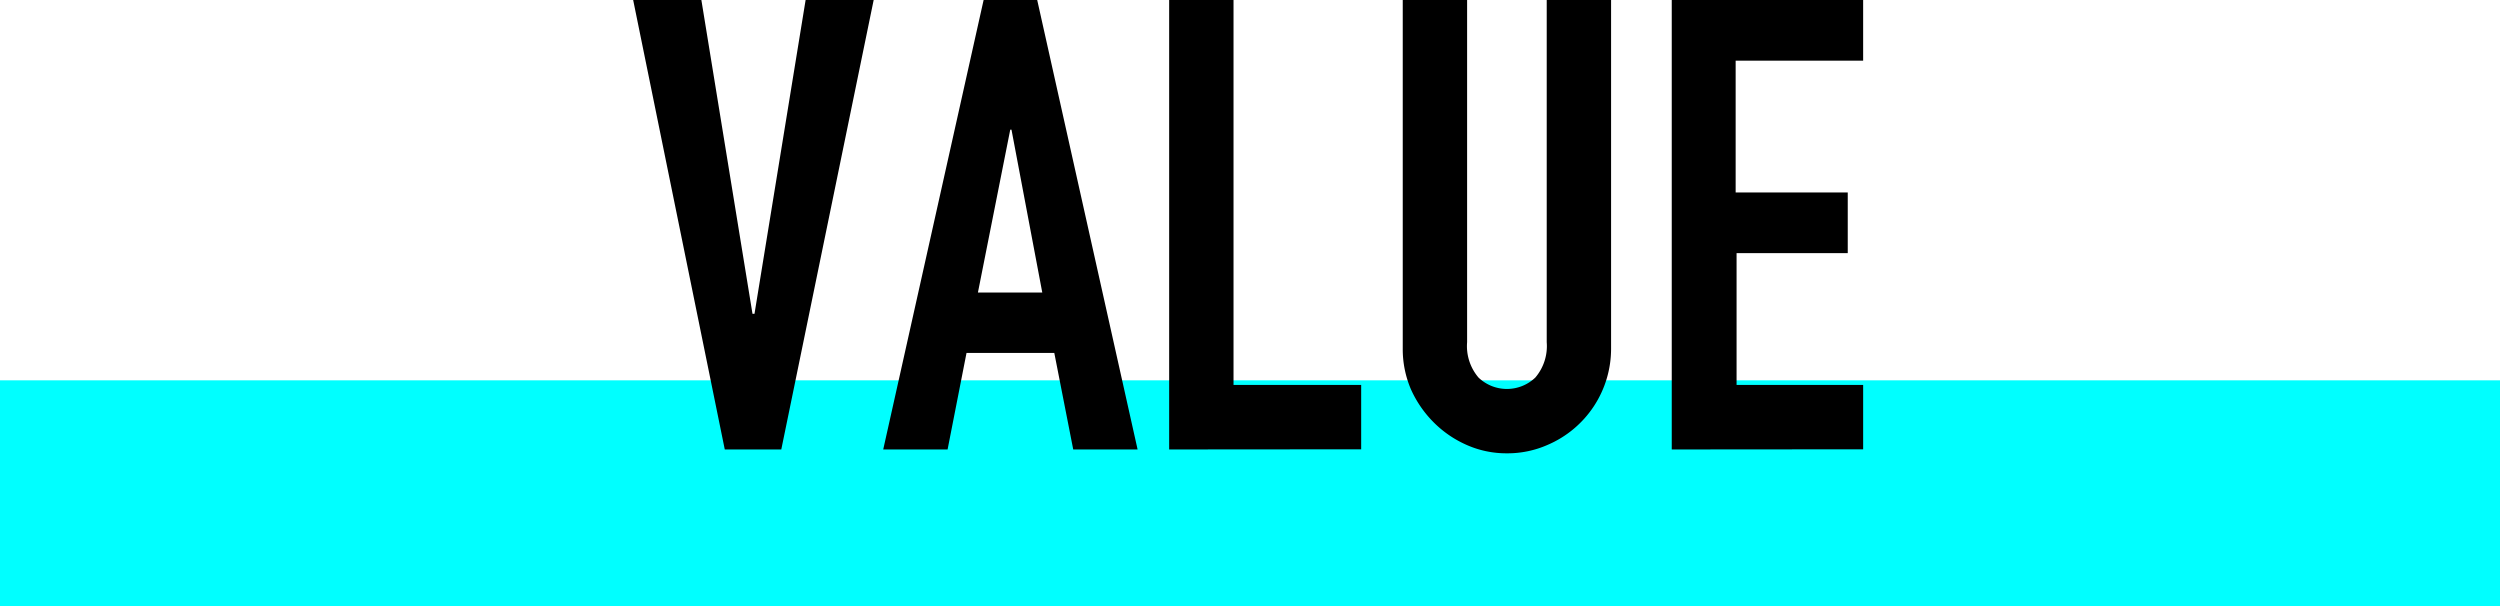
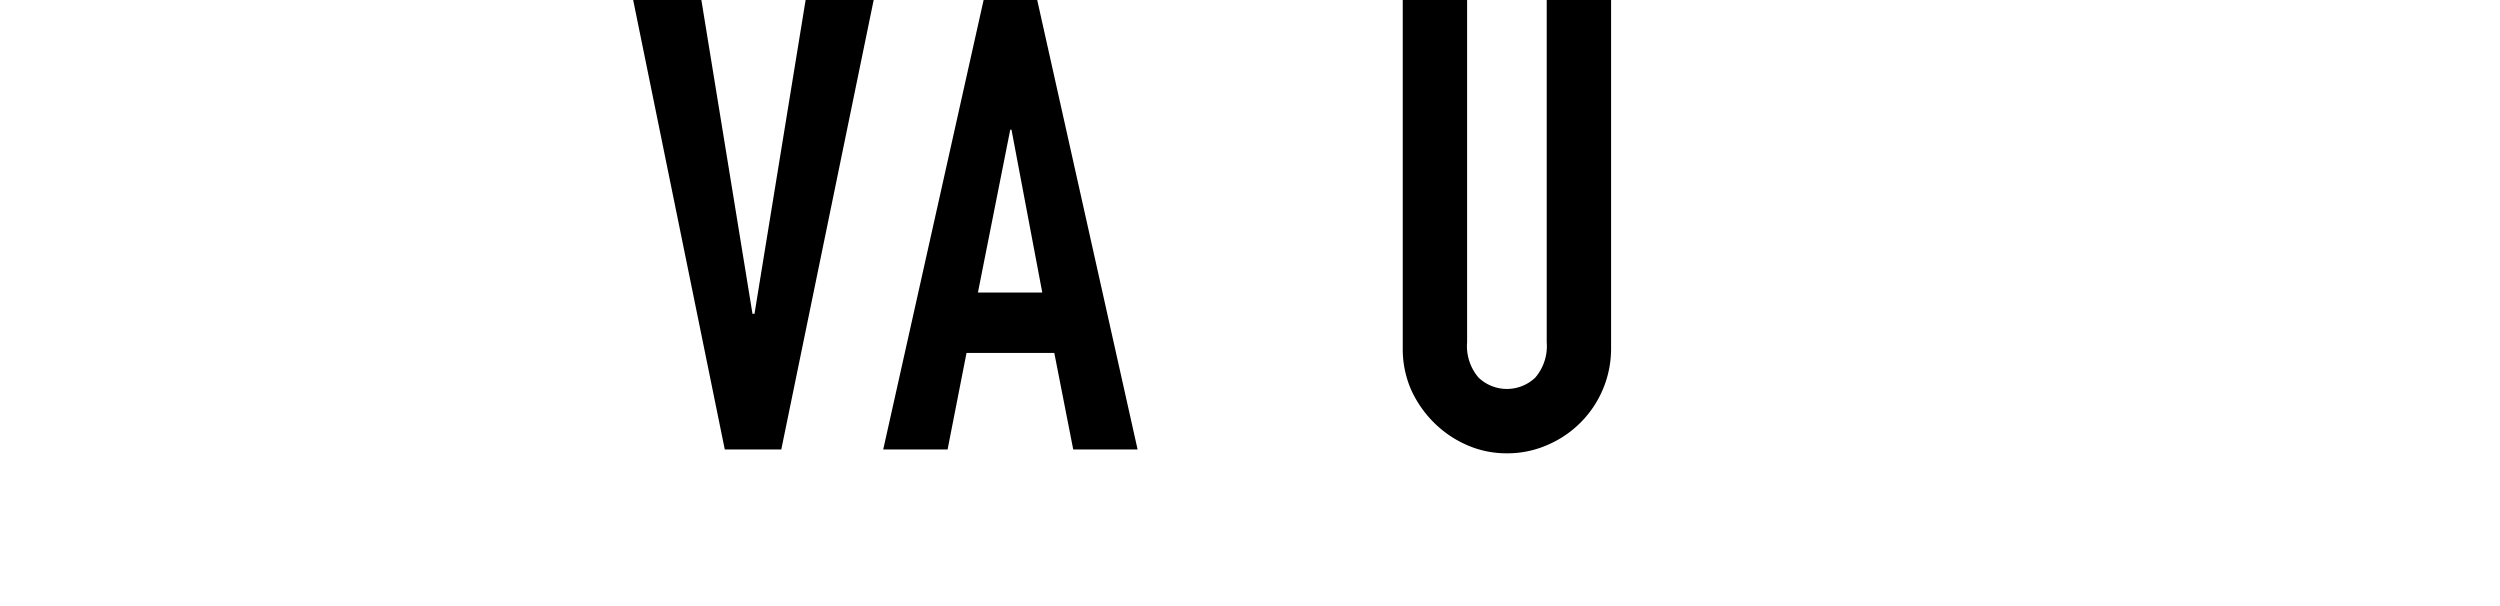
<svg xmlns="http://www.w3.org/2000/svg" viewBox="0 0 162.36 39.36">
  <defs>
    <style>.cls-1{fill:aqua;}</style>
  </defs>
  <g id="Layer_2" data-name="Layer 2">
    <g id="レイヤー_2" data-name="レイヤー 2">
-       <rect class="cls-1" y="24.7" width="162.36" height="14.66" />
      <path d="M56.74,0l-6,29.19H47.07L41.12,0h4.43l3.32,20.38H49L52.32,0Z" />
      <path d="M57.36,29.19,63.88,0h3.48l6.52,29.19H69.7l-1.23-6.27h-5.7l-1.23,6.27ZM67.69,19l-2-10.58h-.08L63.51,19Z" />
-       <path d="M75.93,29.19V0h4.18V25H88.4v4.18Z" />
      <path d="M104.63,0V22.63a6.79,6.79,0,0,1-4.14,6.27,6.43,6.43,0,0,1-2.62.54,6.35,6.35,0,0,1-2.61-.54,7,7,0,0,1-2.15-1.47,7.18,7.18,0,0,1-1.48-2.15,6.6,6.6,0,0,1-.53-2.65V0h4.18V22.22a3.15,3.15,0,0,0,.74,2.3,2.67,2.67,0,0,0,3.69,0,3.15,3.15,0,0,0,.74-2.3V0Z" />
-       <path d="M108.57,29.19V0H121V3.94h-8.28V12.5H120v3.94h-7.22V25H121v4.18Z" />
    </g>
  </g>
</svg>